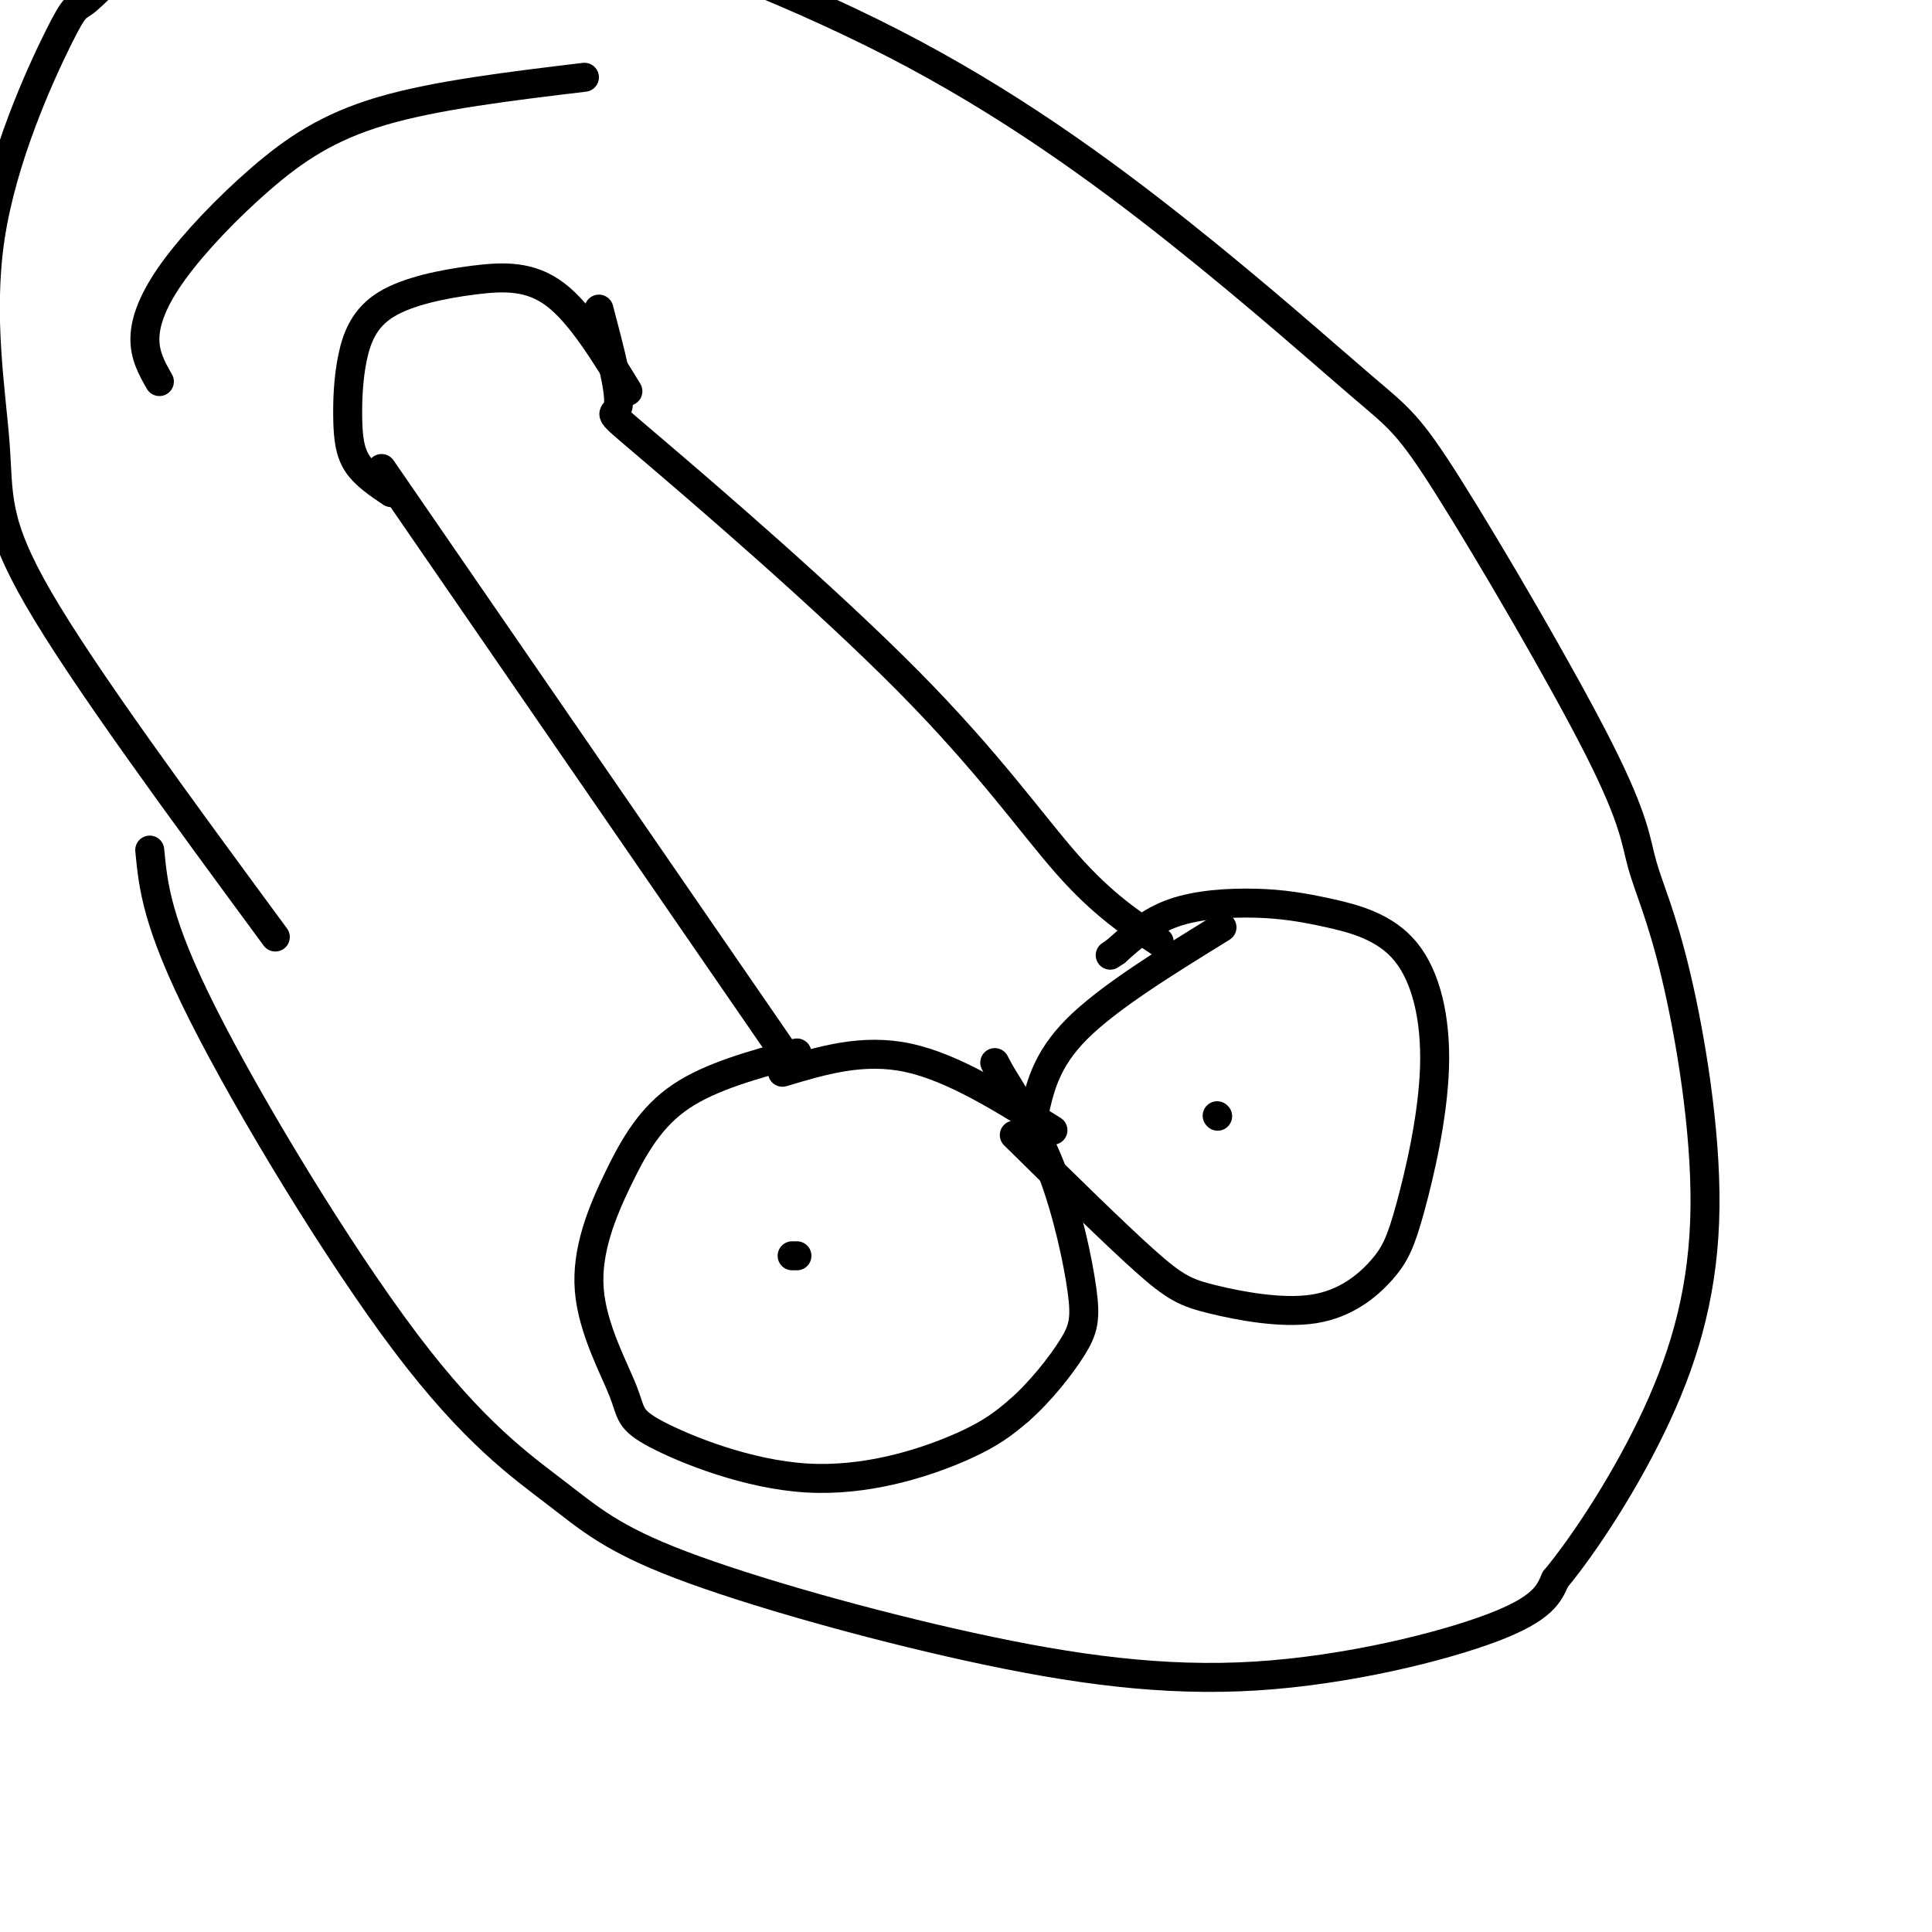
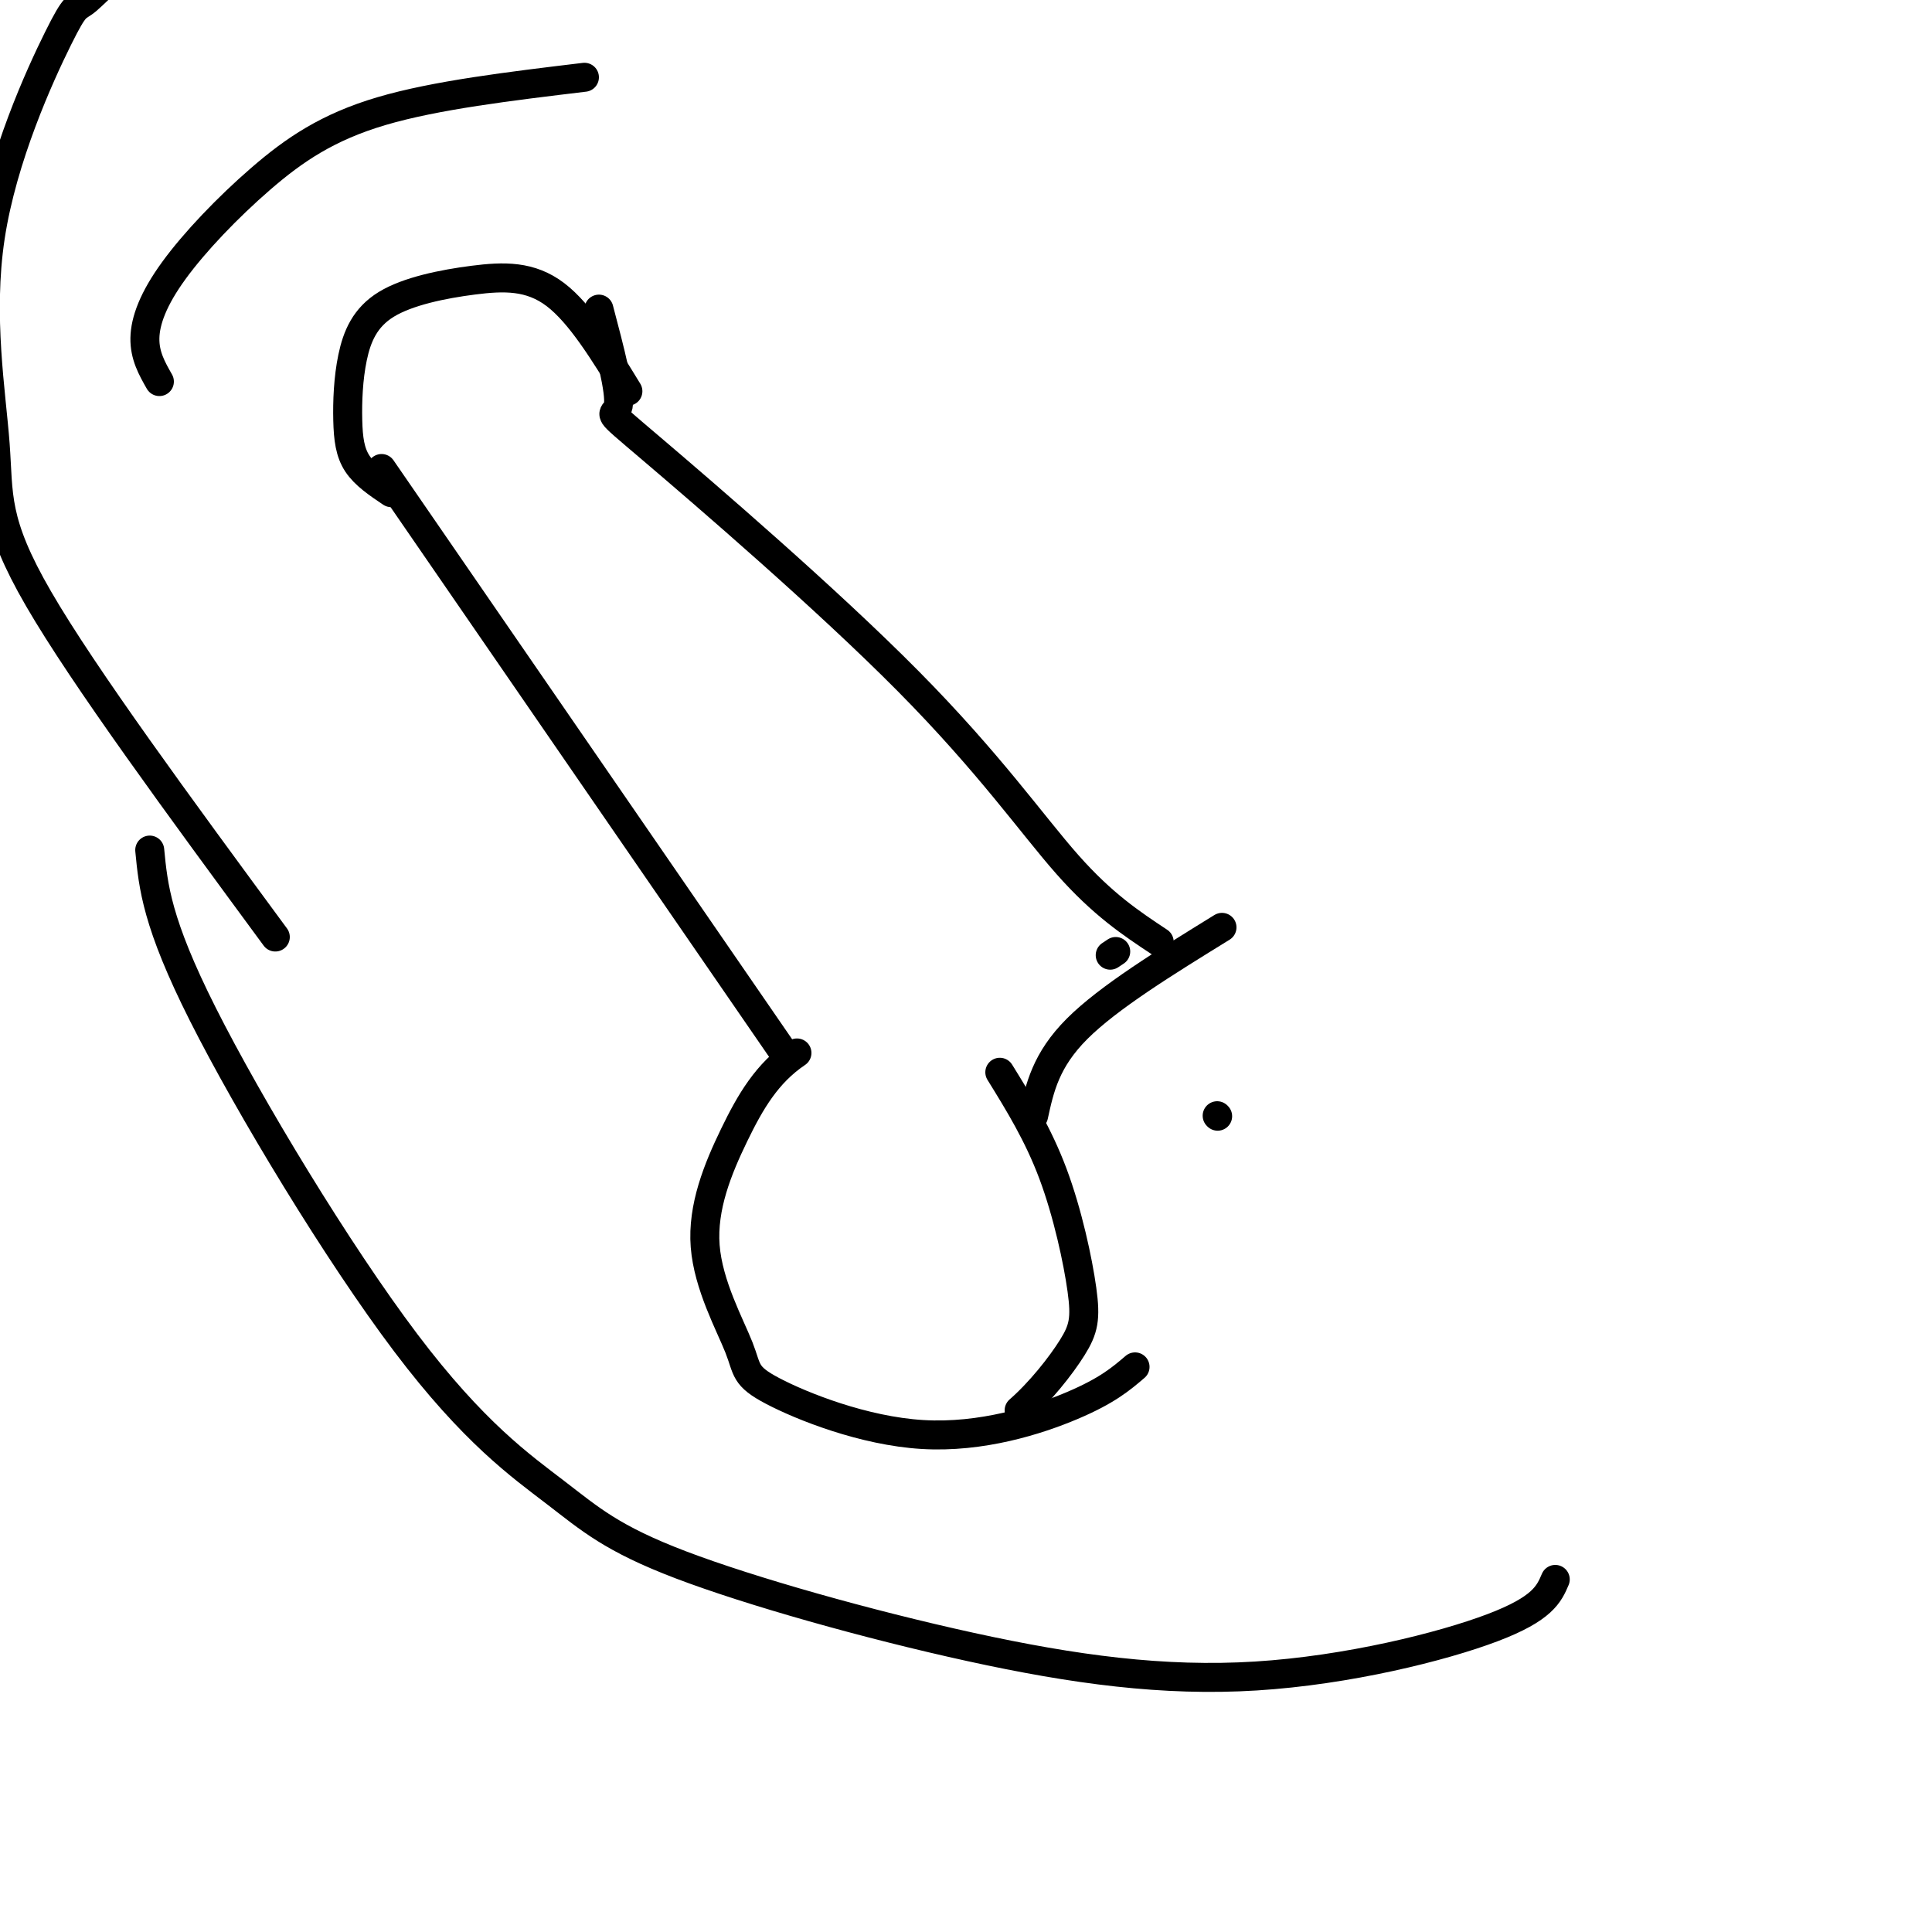
<svg xmlns="http://www.w3.org/2000/svg" viewBox="0 0 400 400" version="1.1">
  <g fill="none" stroke="#000000" stroke-width="6" stroke-linecap="round" stroke-linejoin="round">
-     <path d="M165,218c-8.909,2.419 -17.818,4.839 -24,9c-6.182,4.161 -9.638,10.064 -13,17c-3.362,6.936 -6.629,14.907 -6,23c0.629,8.093 5.155,16.310 7,21c1.845,4.690 1.010,5.855 7,9c5.990,3.145 18.805,8.270 31,9c12.195,0.730 23.770,-2.934 31,-6c7.230,-3.066 10.115,-5.533 13,-8" />
+     <path d="M165,218c-6.182,4.161 -9.638,10.064 -13,17c-3.362,6.936 -6.629,14.907 -6,23c0.629,8.093 5.155,16.310 7,21c1.845,4.690 1.010,5.855 7,9c5.990,3.145 18.805,8.270 31,9c12.195,0.730 23.770,-2.934 31,-6c7.230,-3.066 10.115,-5.533 13,-8" />
    <path d="M211,292c4.321,-3.770 8.622,-9.196 11,-13c2.378,-3.804 2.833,-5.986 2,-12c-0.833,-6.014 -2.952,-15.861 -6,-24c-3.048,-8.139 -7.024,-14.569 -11,-21" />
-     <path d="M207,222c-1.833,-3.500 -0.917,-1.750 0,0" />
-     <path d="M210,235c10.359,10.194 20.718,20.388 27,26c6.282,5.612 8.485,6.643 14,8c5.515,1.357 14.340,3.039 21,2c6.660,-1.039 11.155,-4.799 14,-8c2.845,-3.201 4.042,-5.843 6,-13c1.958,-7.157 4.678,-18.830 5,-29c0.322,-10.170 -1.753,-18.835 -6,-24c-4.247,-5.165 -10.664,-6.828 -16,-8c-5.336,-1.172 -9.590,-1.854 -15,-2c-5.410,-0.146 -11.974,0.244 -17,2c-5.026,1.756 -8.513,4.878 -12,8" />
    <path d="M231,197c-2.000,1.333 -1.000,0.667 0,0" />
    <path d="M163,219c0.000,0.000 -84.000,-122.000 -84,-122" />
    <path d="M240,195c-5.850,-3.874 -11.700,-7.748 -19,-16c-7.300,-8.252 -16.049,-20.882 -33,-38c-16.951,-17.118 -42.102,-38.724 -53,-48c-10.898,-9.276 -7.542,-6.222 -7,-9c0.542,-2.778 -1.729,-11.389 -4,-20" />
    <path d="M81,102c-2.727,-1.832 -5.455,-3.664 -7,-6c-1.545,-2.336 -1.908,-5.176 -2,-9c-0.092,-3.824 0.086,-8.632 1,-13c0.914,-4.368 2.565,-8.294 7,-11c4.435,-2.706 11.656,-4.190 18,-5c6.344,-0.810 11.813,-0.946 17,3c5.187,3.946 10.094,11.973 15,20" />
    <path d="M31,176c0.725,7.520 1.451,15.040 11,34c9.549,18.960 27.922,49.358 42,68c14.078,18.642 23.861,25.526 31,31c7.139,5.474 11.634,9.539 26,15c14.366,5.461 38.603,12.320 60,17c21.397,4.680 39.953,7.183 59,6c19.047,-1.183 38.585,-6.052 49,-10c10.415,-3.948 11.708,-6.974 13,-10" />
-     <path d="M322,327c6.092,-7.331 14.822,-20.658 21,-34c6.178,-13.342 9.806,-26.697 10,-43c0.194,-16.303 -3.045,-35.552 -6,-48c-2.955,-12.448 -5.627,-18.096 -7,-23c-1.373,-4.904 -1.448,-9.065 -9,-24c-7.552,-14.935 -22.581,-40.643 -31,-54c-8.419,-13.357 -10.228,-14.364 -18,-21c-7.772,-6.636 -21.508,-18.900 -38,-32c-16.492,-13.100 -35.740,-27.037 -59,-39c-23.260,-11.963 -50.532,-21.952 -67,-27c-16.468,-5.048 -22.134,-5.157 -29,-5c-6.866,0.157 -14.933,0.578 -23,1" />
    <path d="M66,-22c-9.870,1.687 -23.046,5.406 -32,10c-8.954,4.594 -13.688,10.063 -16,12c-2.312,1.937 -2.202,0.342 -6,8c-3.798,7.658 -11.502,24.568 -14,41c-2.498,16.432 0.212,32.386 1,43c0.788,10.614 -0.346,15.890 9,32c9.346,16.110 29.173,43.055 49,70" />
    <path d="M33,79c-1.534,-2.694 -3.069,-5.388 -3,-9c0.069,-3.612 1.740,-8.144 6,-14c4.260,-5.856 11.108,-13.038 18,-19c6.892,-5.962 13.826,-10.703 25,-14c11.174,-3.297 26.587,-5.148 42,-7" />
-     <path d="M162,222c8.333,-2.500 16.667,-5.000 26,-3c9.333,2.000 19.667,8.500 30,15" />
    <path d="M214,231c1.250,-5.750 2.500,-11.500 9,-18c6.500,-6.500 18.250,-13.750 30,-21" />
-     <path d="M164,260c0.000,0.000 1.000,0.000 1,0" />
    <path d="M252,231c0.000,0.000 0.100,0.100 0.1,0.1" />
  </g>
</svg>